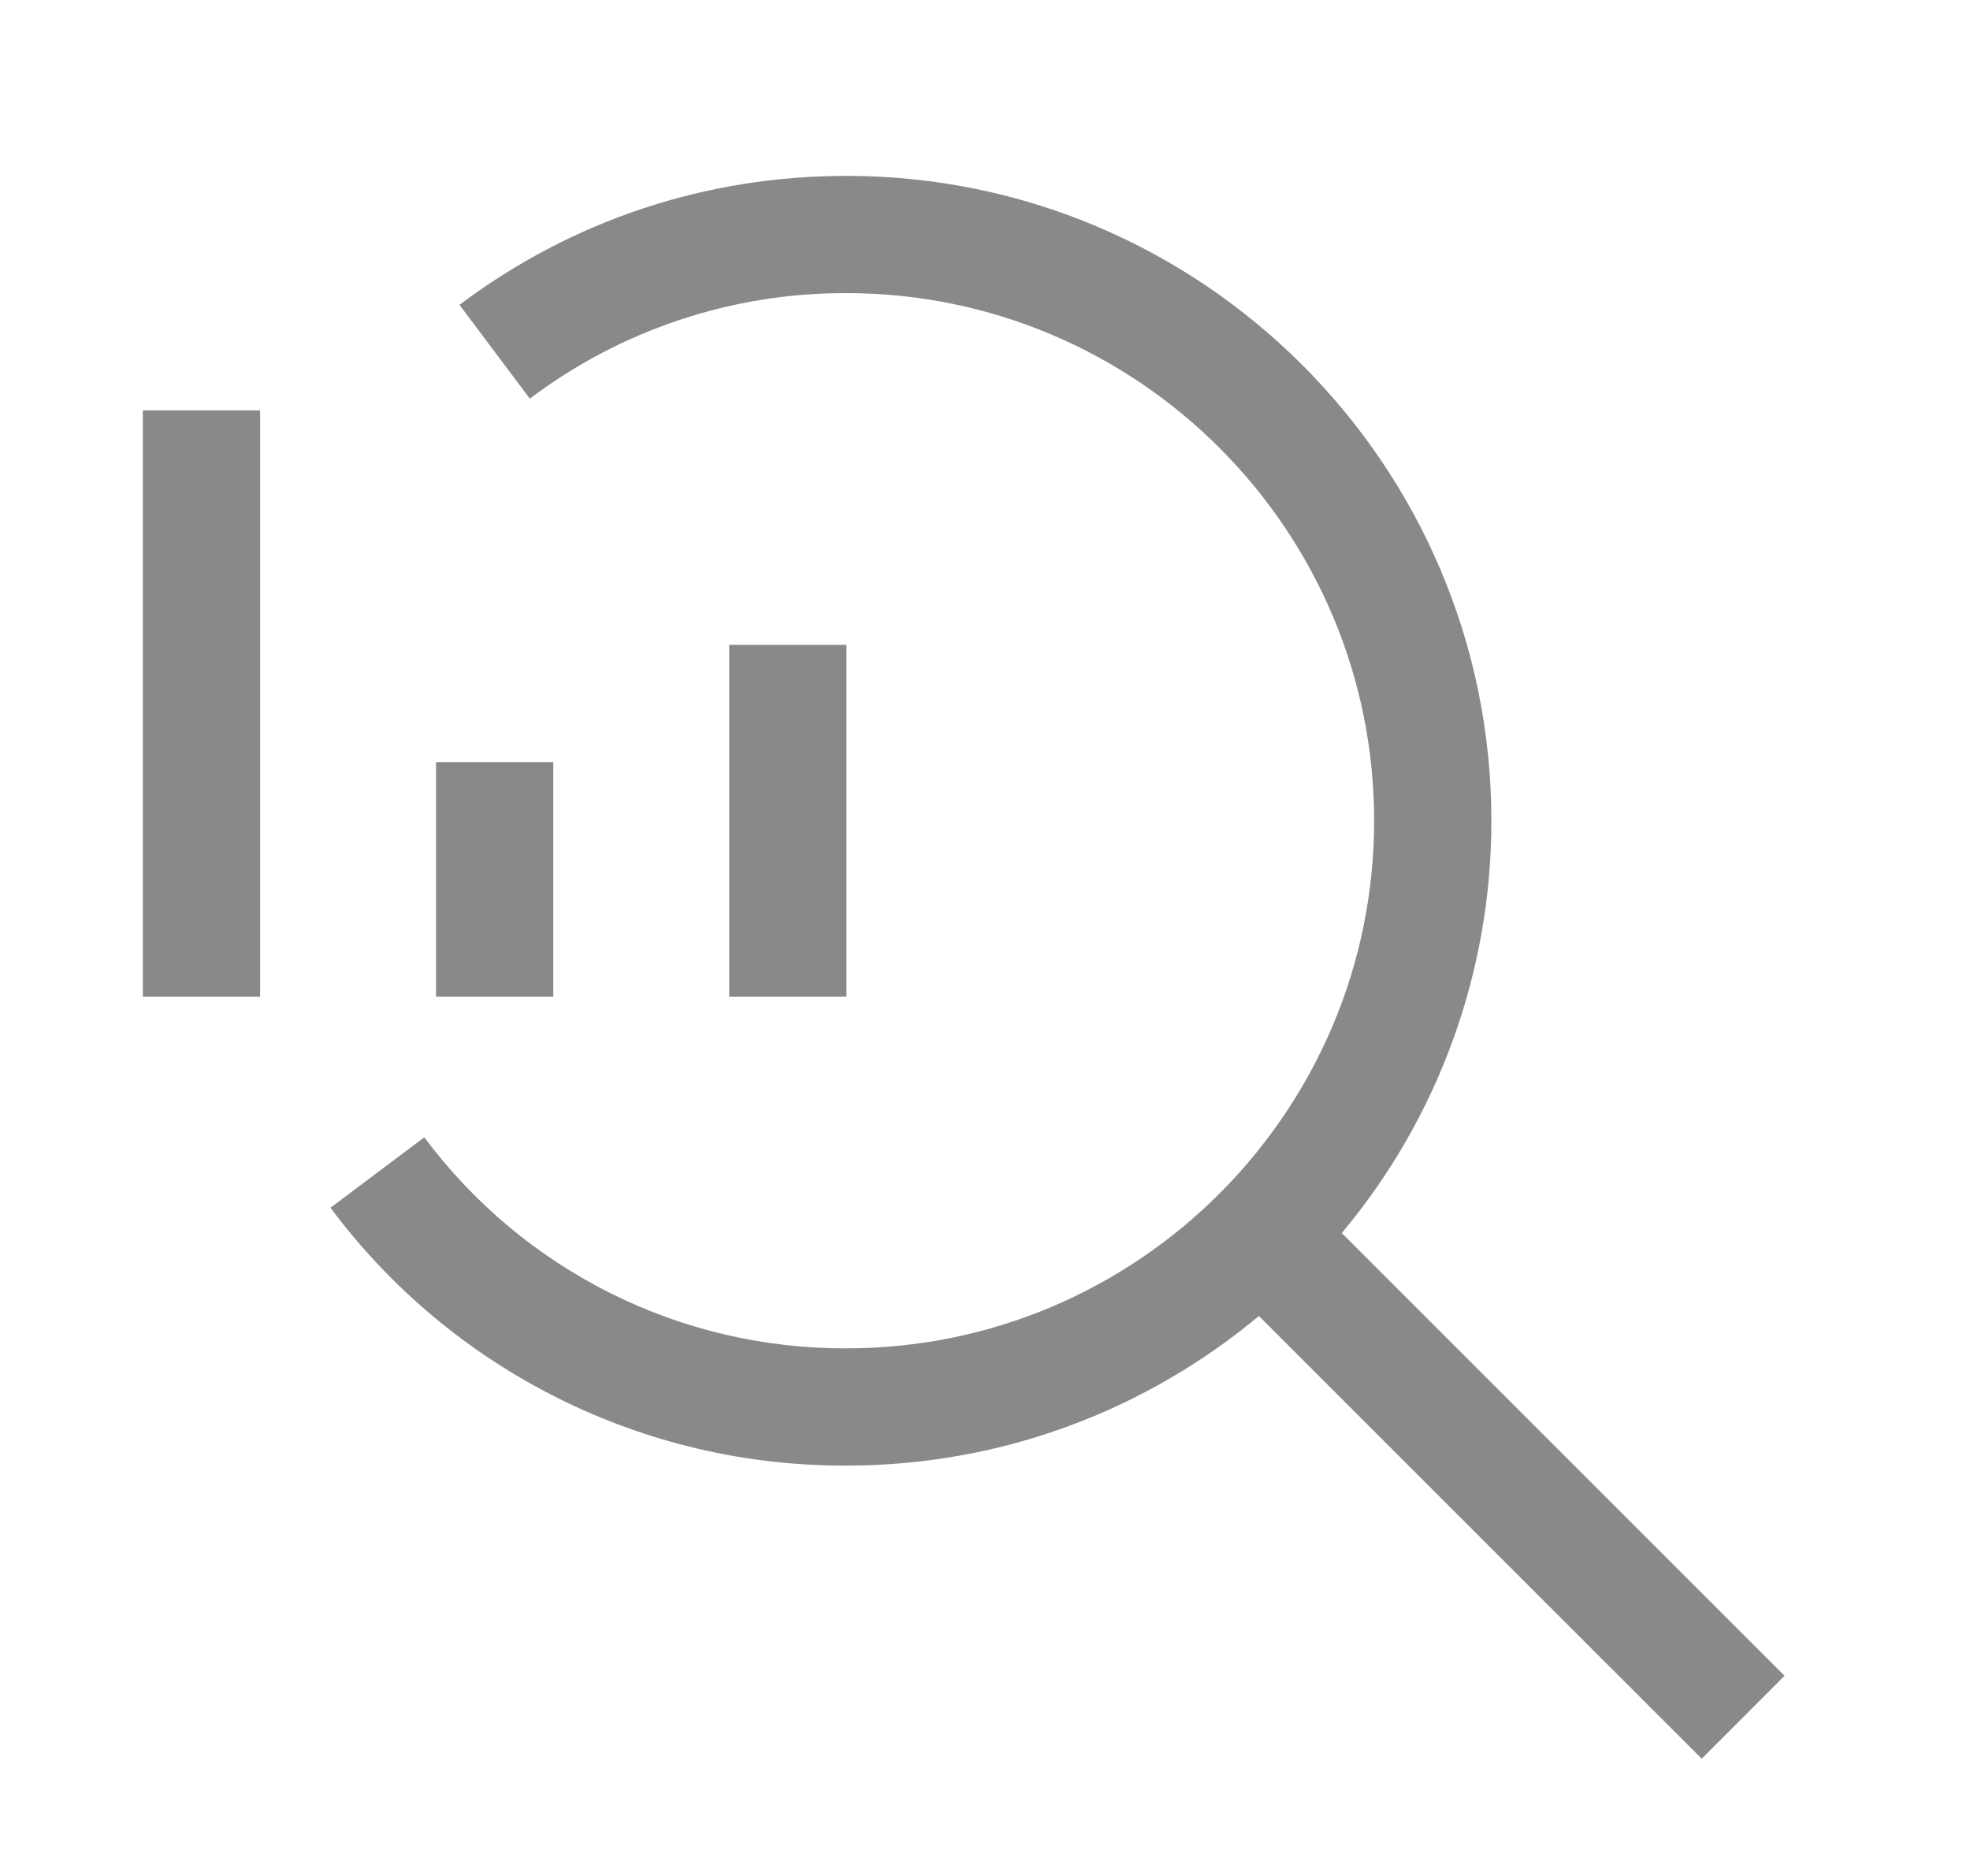
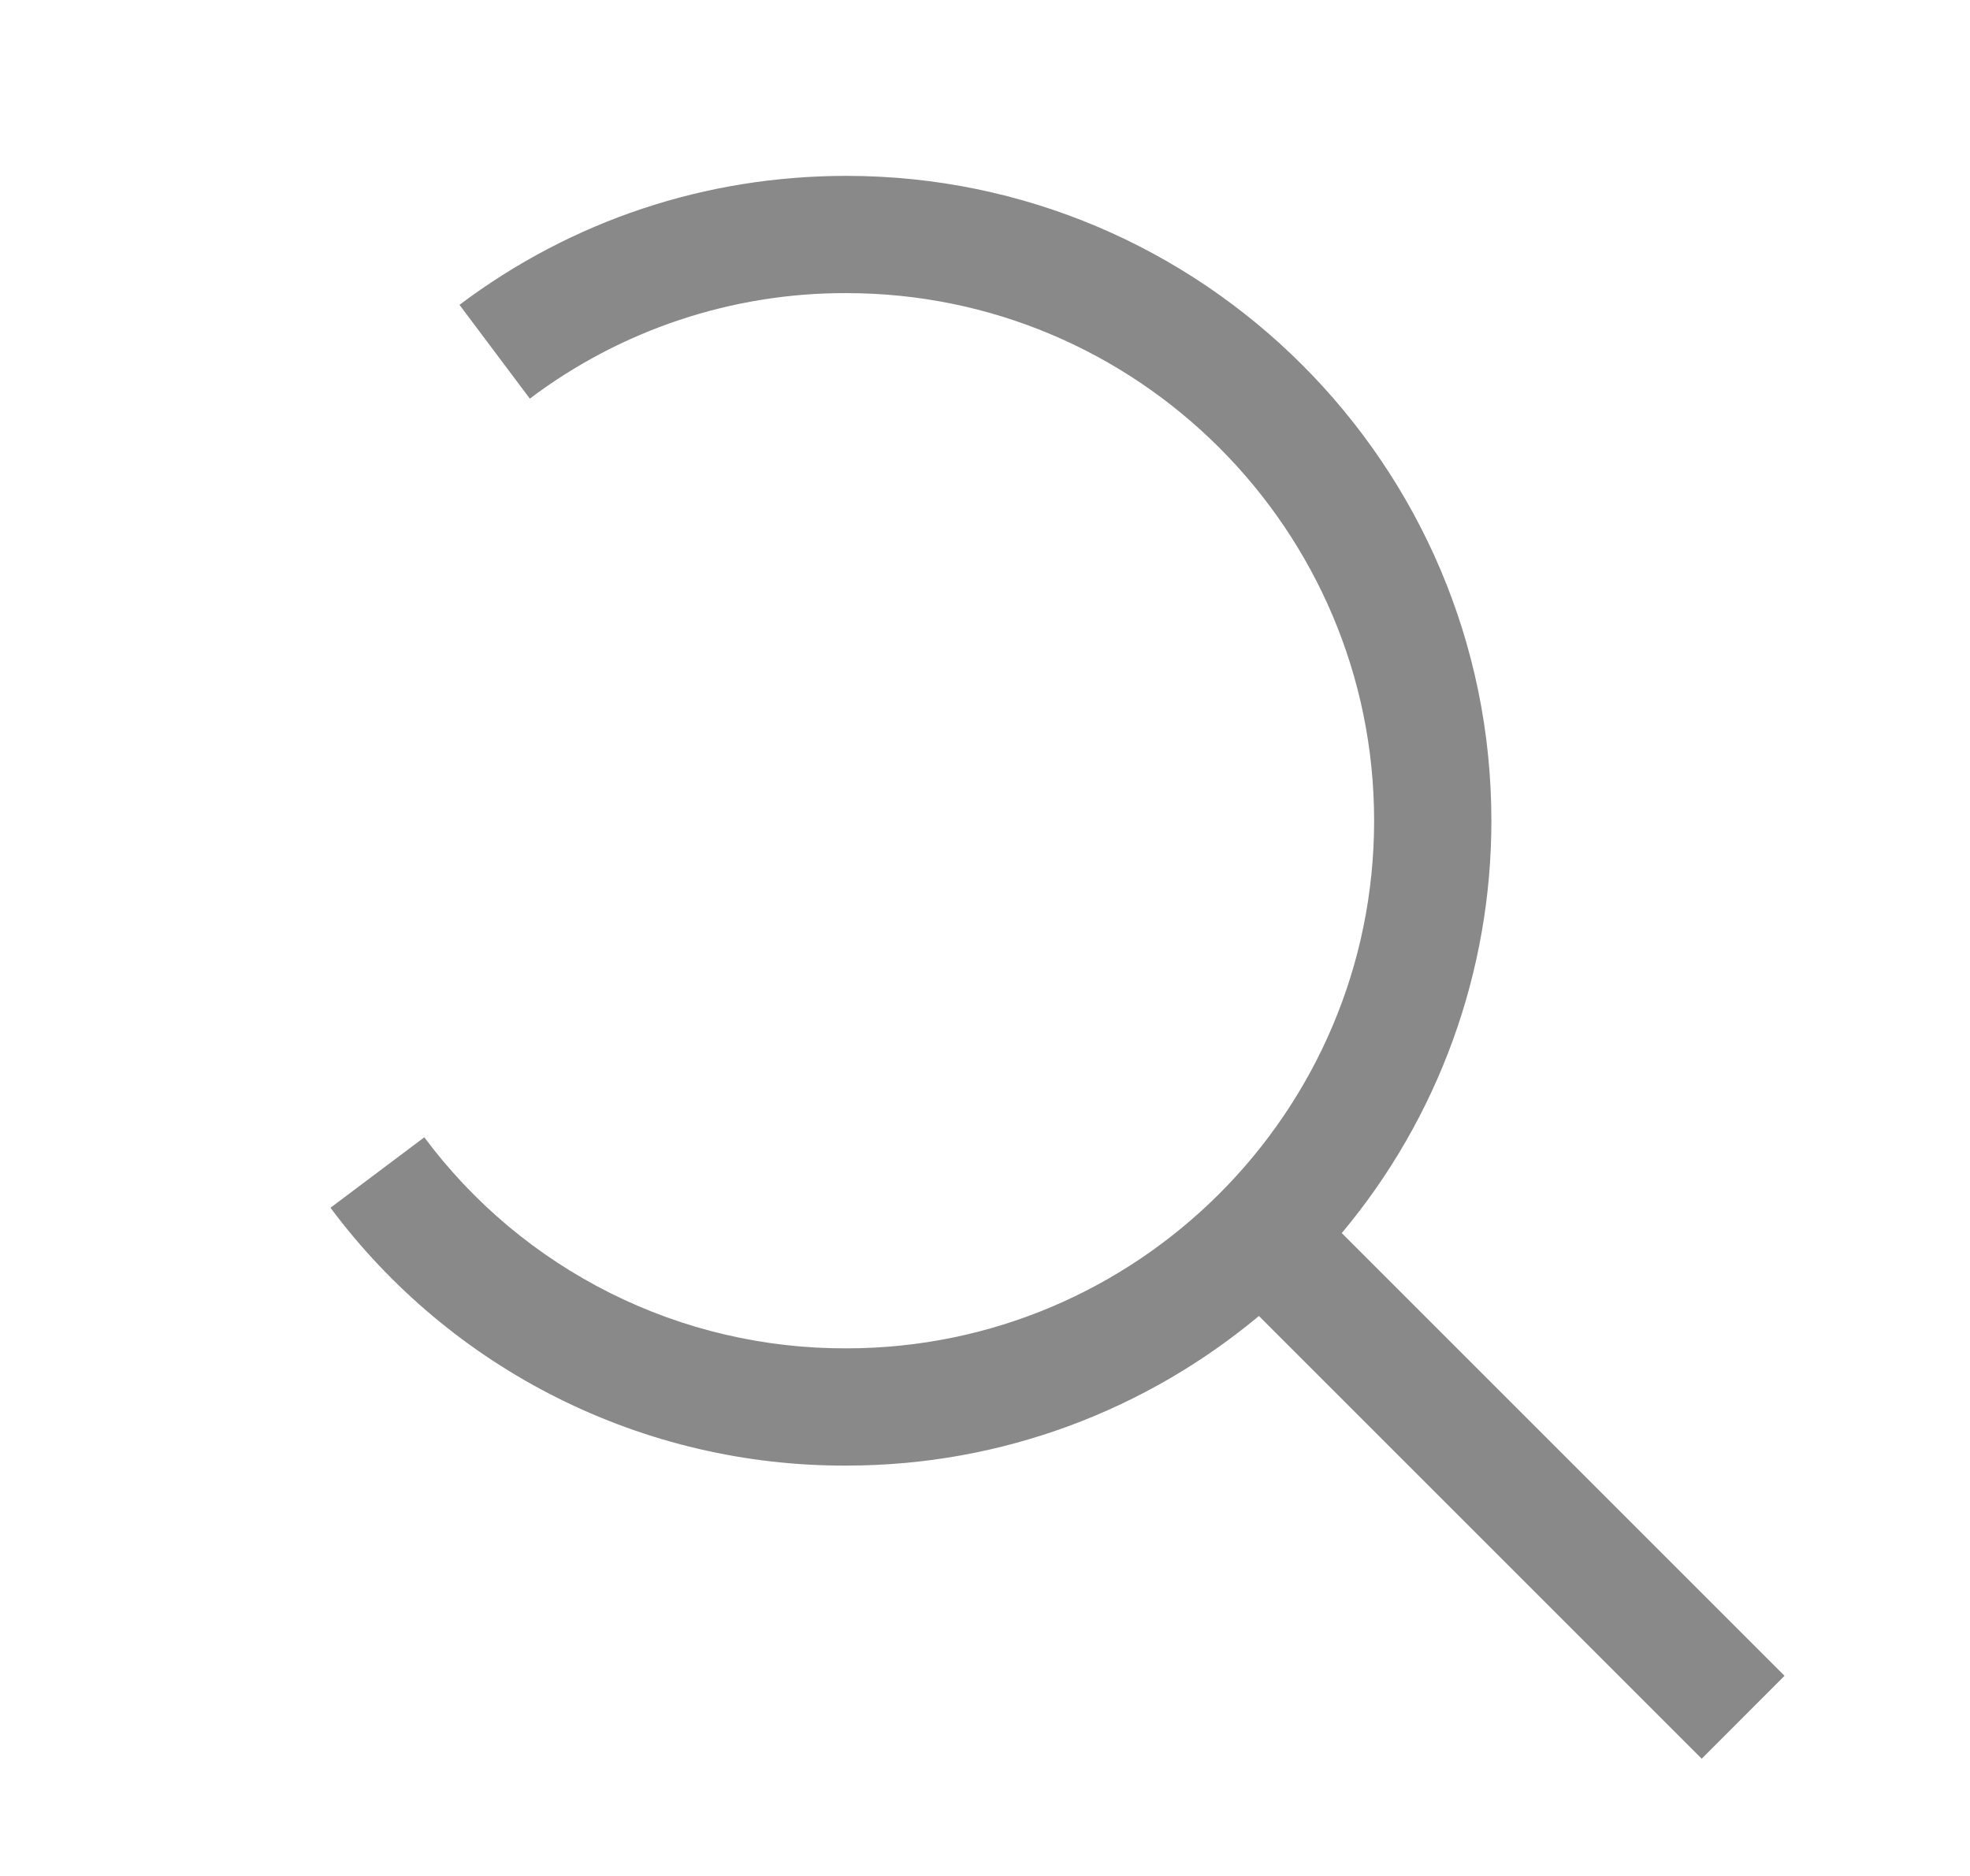
<svg xmlns="http://www.w3.org/2000/svg" width="21" height="20" viewBox="0 0 21 20" fill="none">
-   <path d="M7.773 6.875H9.023V10.625H7.773V6.875ZM4.648 8.125H5.898V10.625H4.648V8.125ZM1.523 4.375H2.773V10.625H1.523V4.375Z" fill="#898989" />
  <path d="M19.023 17.866L14.303 13.146C15.335 11.914 15.899 10.357 15.898 8.75C15.898 4.959 12.814 1.875 9.023 1.875C7.522 1.875 6.095 2.35 4.898 3.25L5.648 4.25C6.62 3.516 7.806 3.121 9.023 3.125C12.125 3.125 14.648 5.648 14.648 8.75C14.648 11.852 12.125 14.375 9.023 14.375C8.15 14.378 7.287 14.177 6.506 13.786C5.724 13.395 5.045 12.826 4.523 12.125L3.523 12.876C4.161 13.733 4.991 14.428 5.946 14.905C6.902 15.383 7.956 15.629 9.023 15.625C10.694 15.625 12.227 15.025 13.42 14.03L18.14 18.75L19.023 17.866Z" fill="#898989" />
</svg>